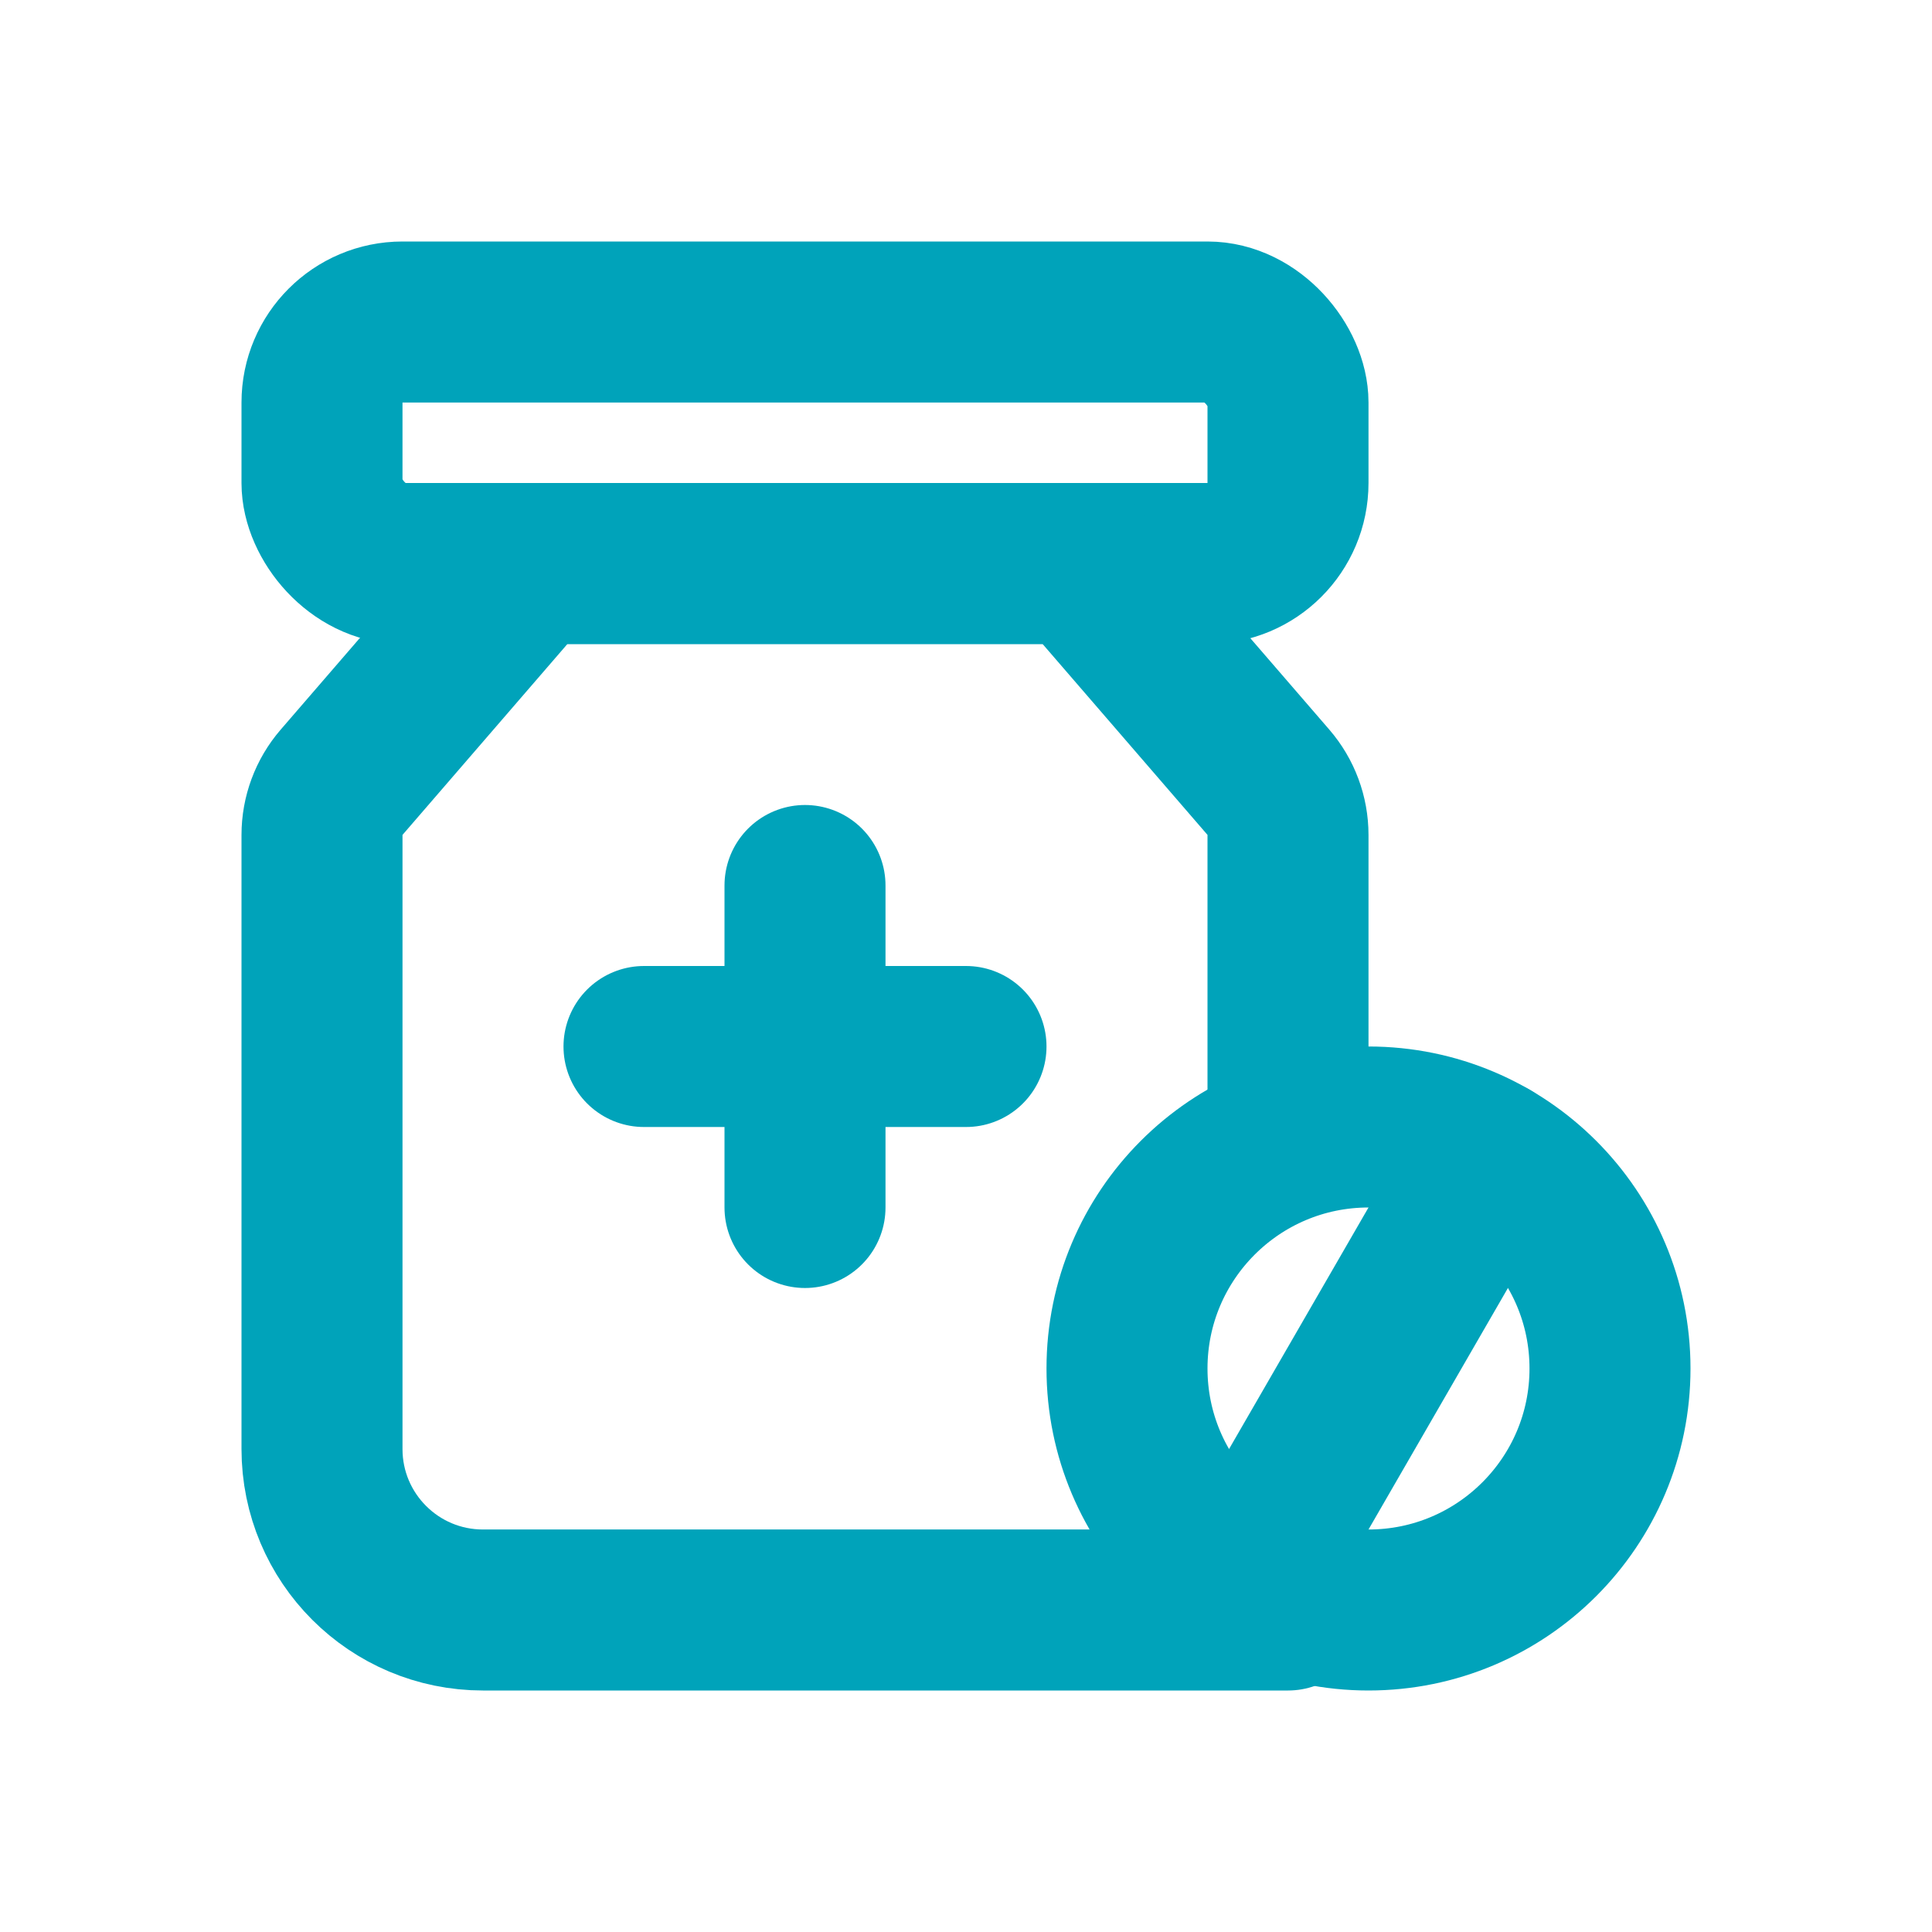
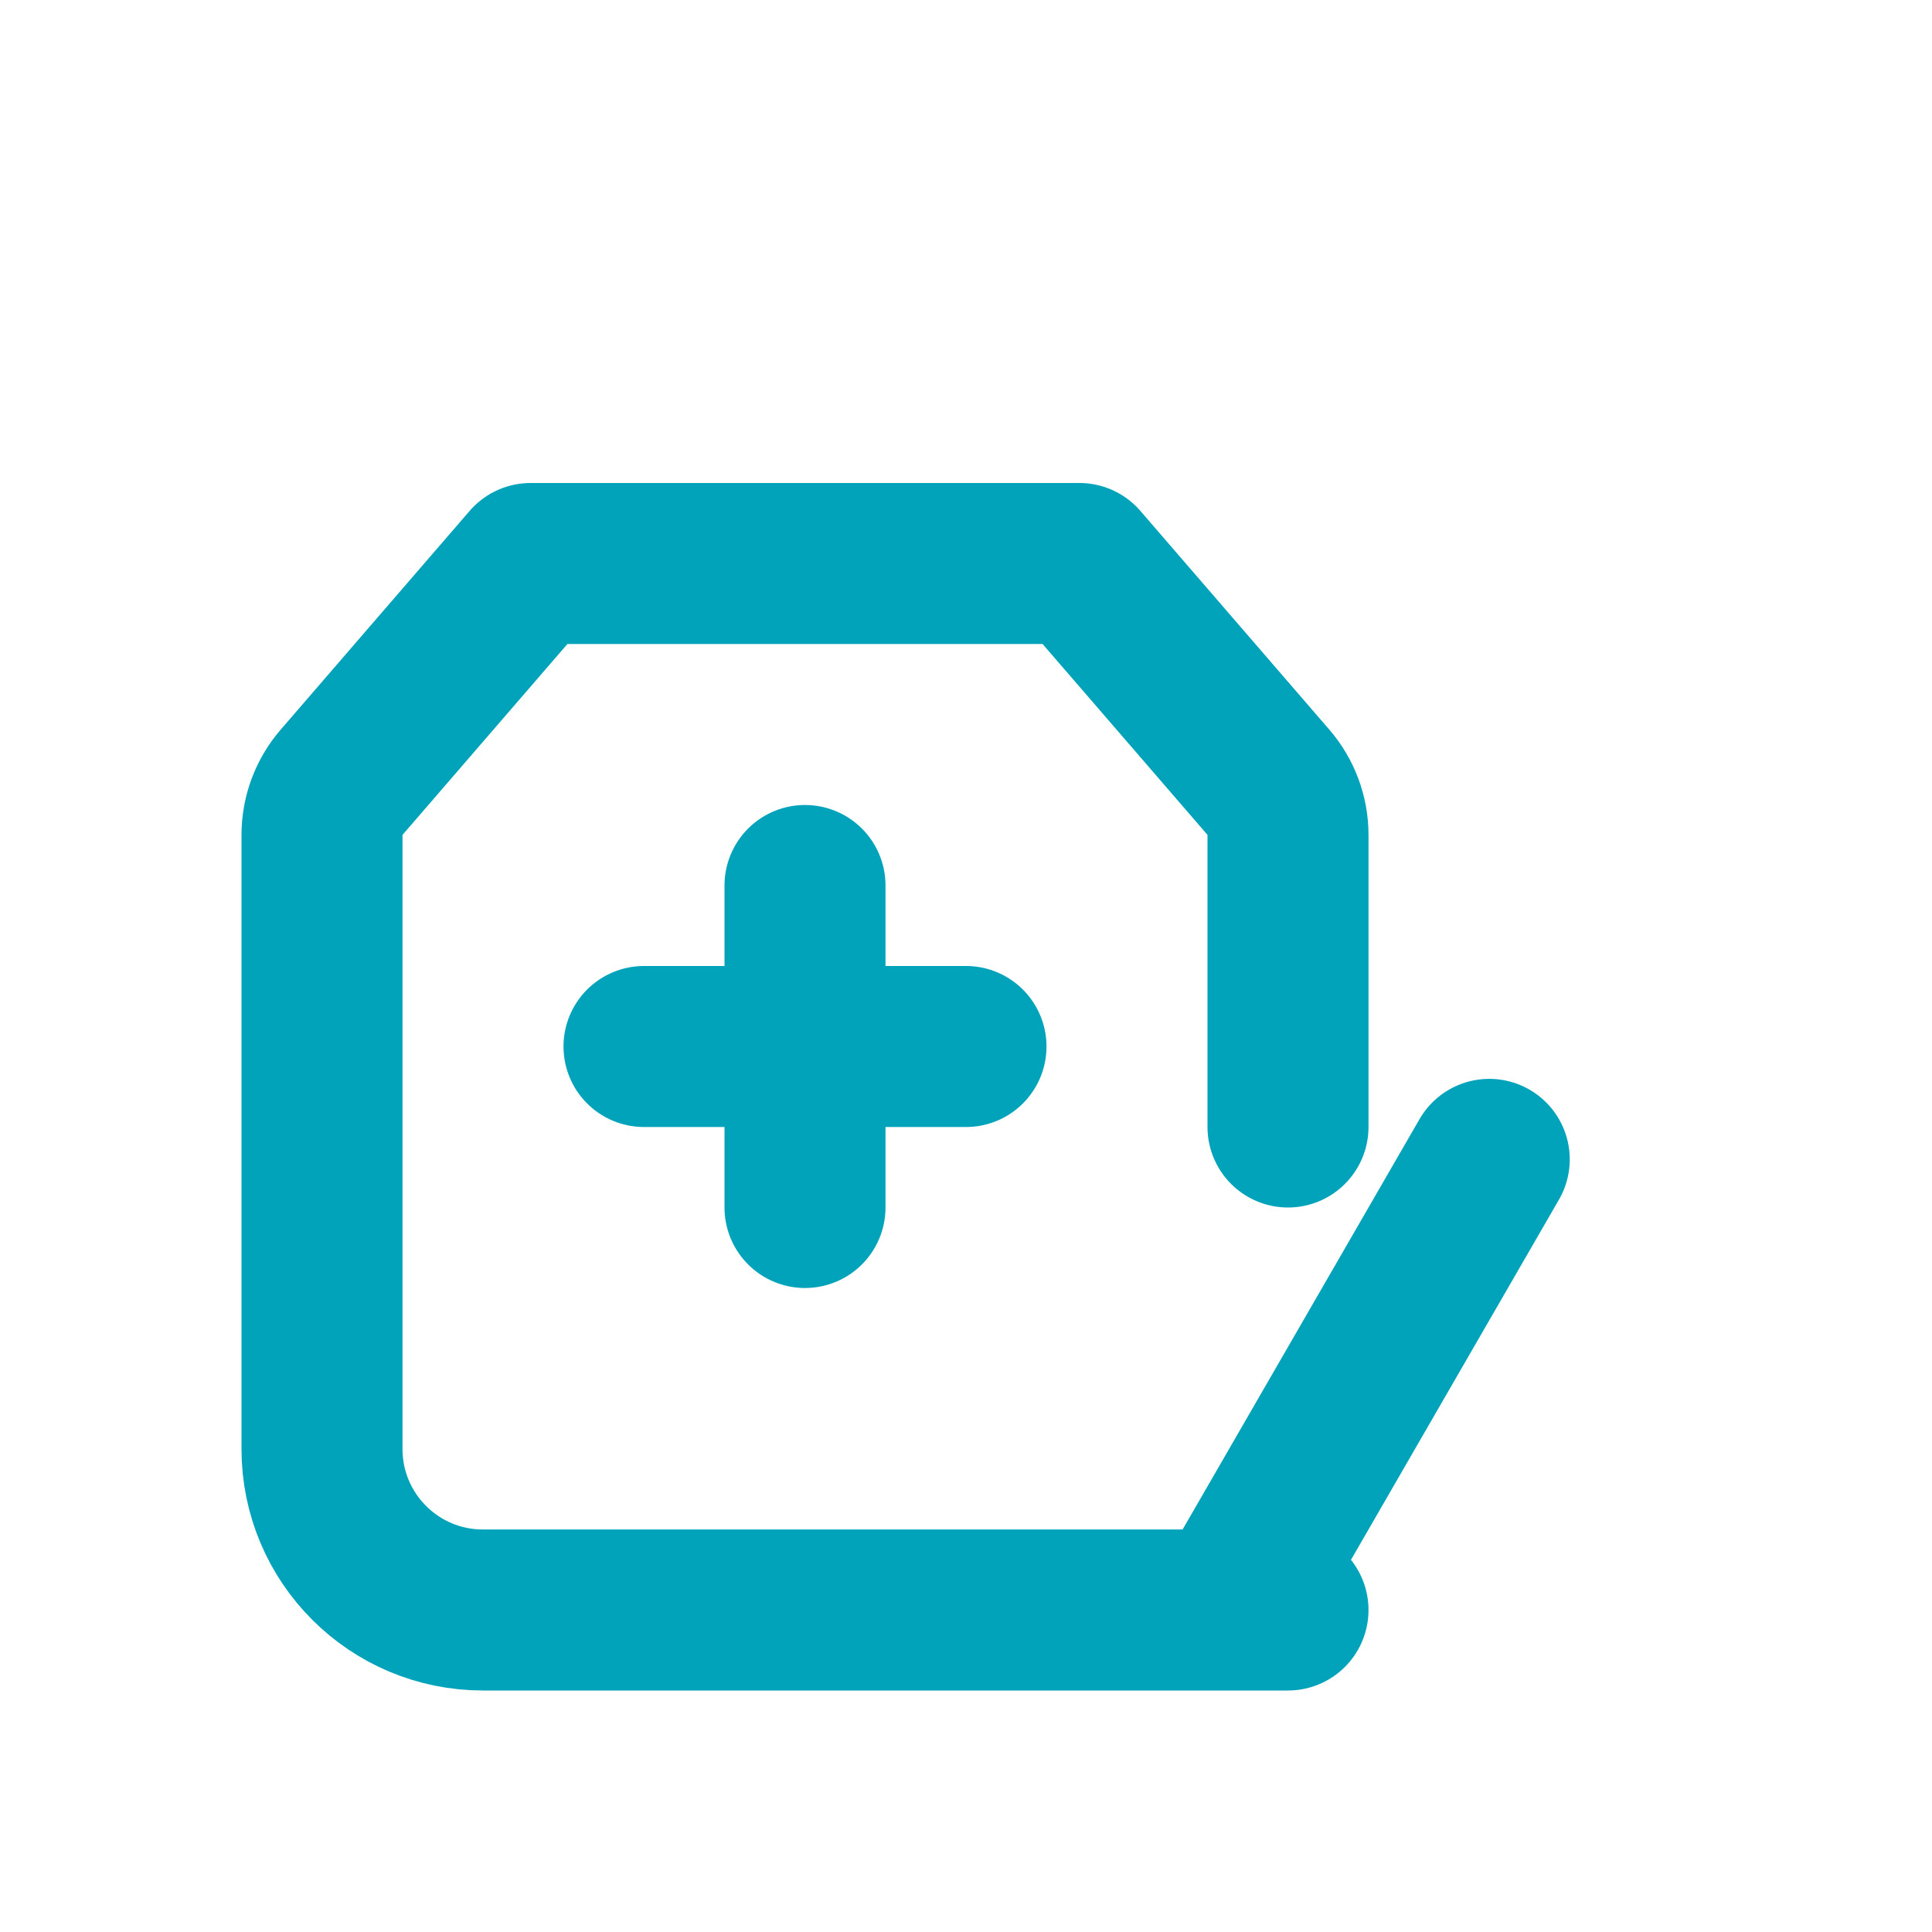
<svg xmlns="http://www.w3.org/2000/svg" width="800px" height="800px" viewBox="0 0 24 24" fill="none">
-   <rect x="4" y="4" width="12" height="3" rx="1" stroke="#00a3ba" stroke-width="2" stroke-linecap="round" stroke-linejoin="round" />
-   <path d="M16 20H10H6C4.895 20 4 19.105 4 18V10.372C4 10.132 4.086 9.9 4.243 9.718L6.591 7H10H13.409L15.757 9.718C15.914 9.9 16 10.132 16 10.372V14" stroke="#00a3ba" stroke-width="2" stroke-linecap="round" stroke-linejoin="round" />
+   <path d="M16 20H10H6C4.895 20 4 19.105 4 18V10.372C4 10.132 4.086 9.9 4.243 9.718L6.591 7H13.409L15.757 9.718C15.914 9.9 16 10.132 16 10.372V14" stroke="#00a3ba" stroke-width="2" stroke-linecap="round" stroke-linejoin="round" />
  <path d="M8 13L10 13M10 13L12 13M10 13V11M10 13L10 15" stroke="#00a3ba" stroke-width="2" stroke-linecap="round" stroke-linejoin="round" />
-   <circle cx="17" cy="17" r="3" stroke="#00a3ba" stroke-width="2" stroke-linecap="round" stroke-linejoin="round" />
  <path d="M18.5 14.402L15.5 19.598" stroke="#00a3ba" stroke-width="2" stroke-linecap="round" stroke-linejoin="round" />
</svg>